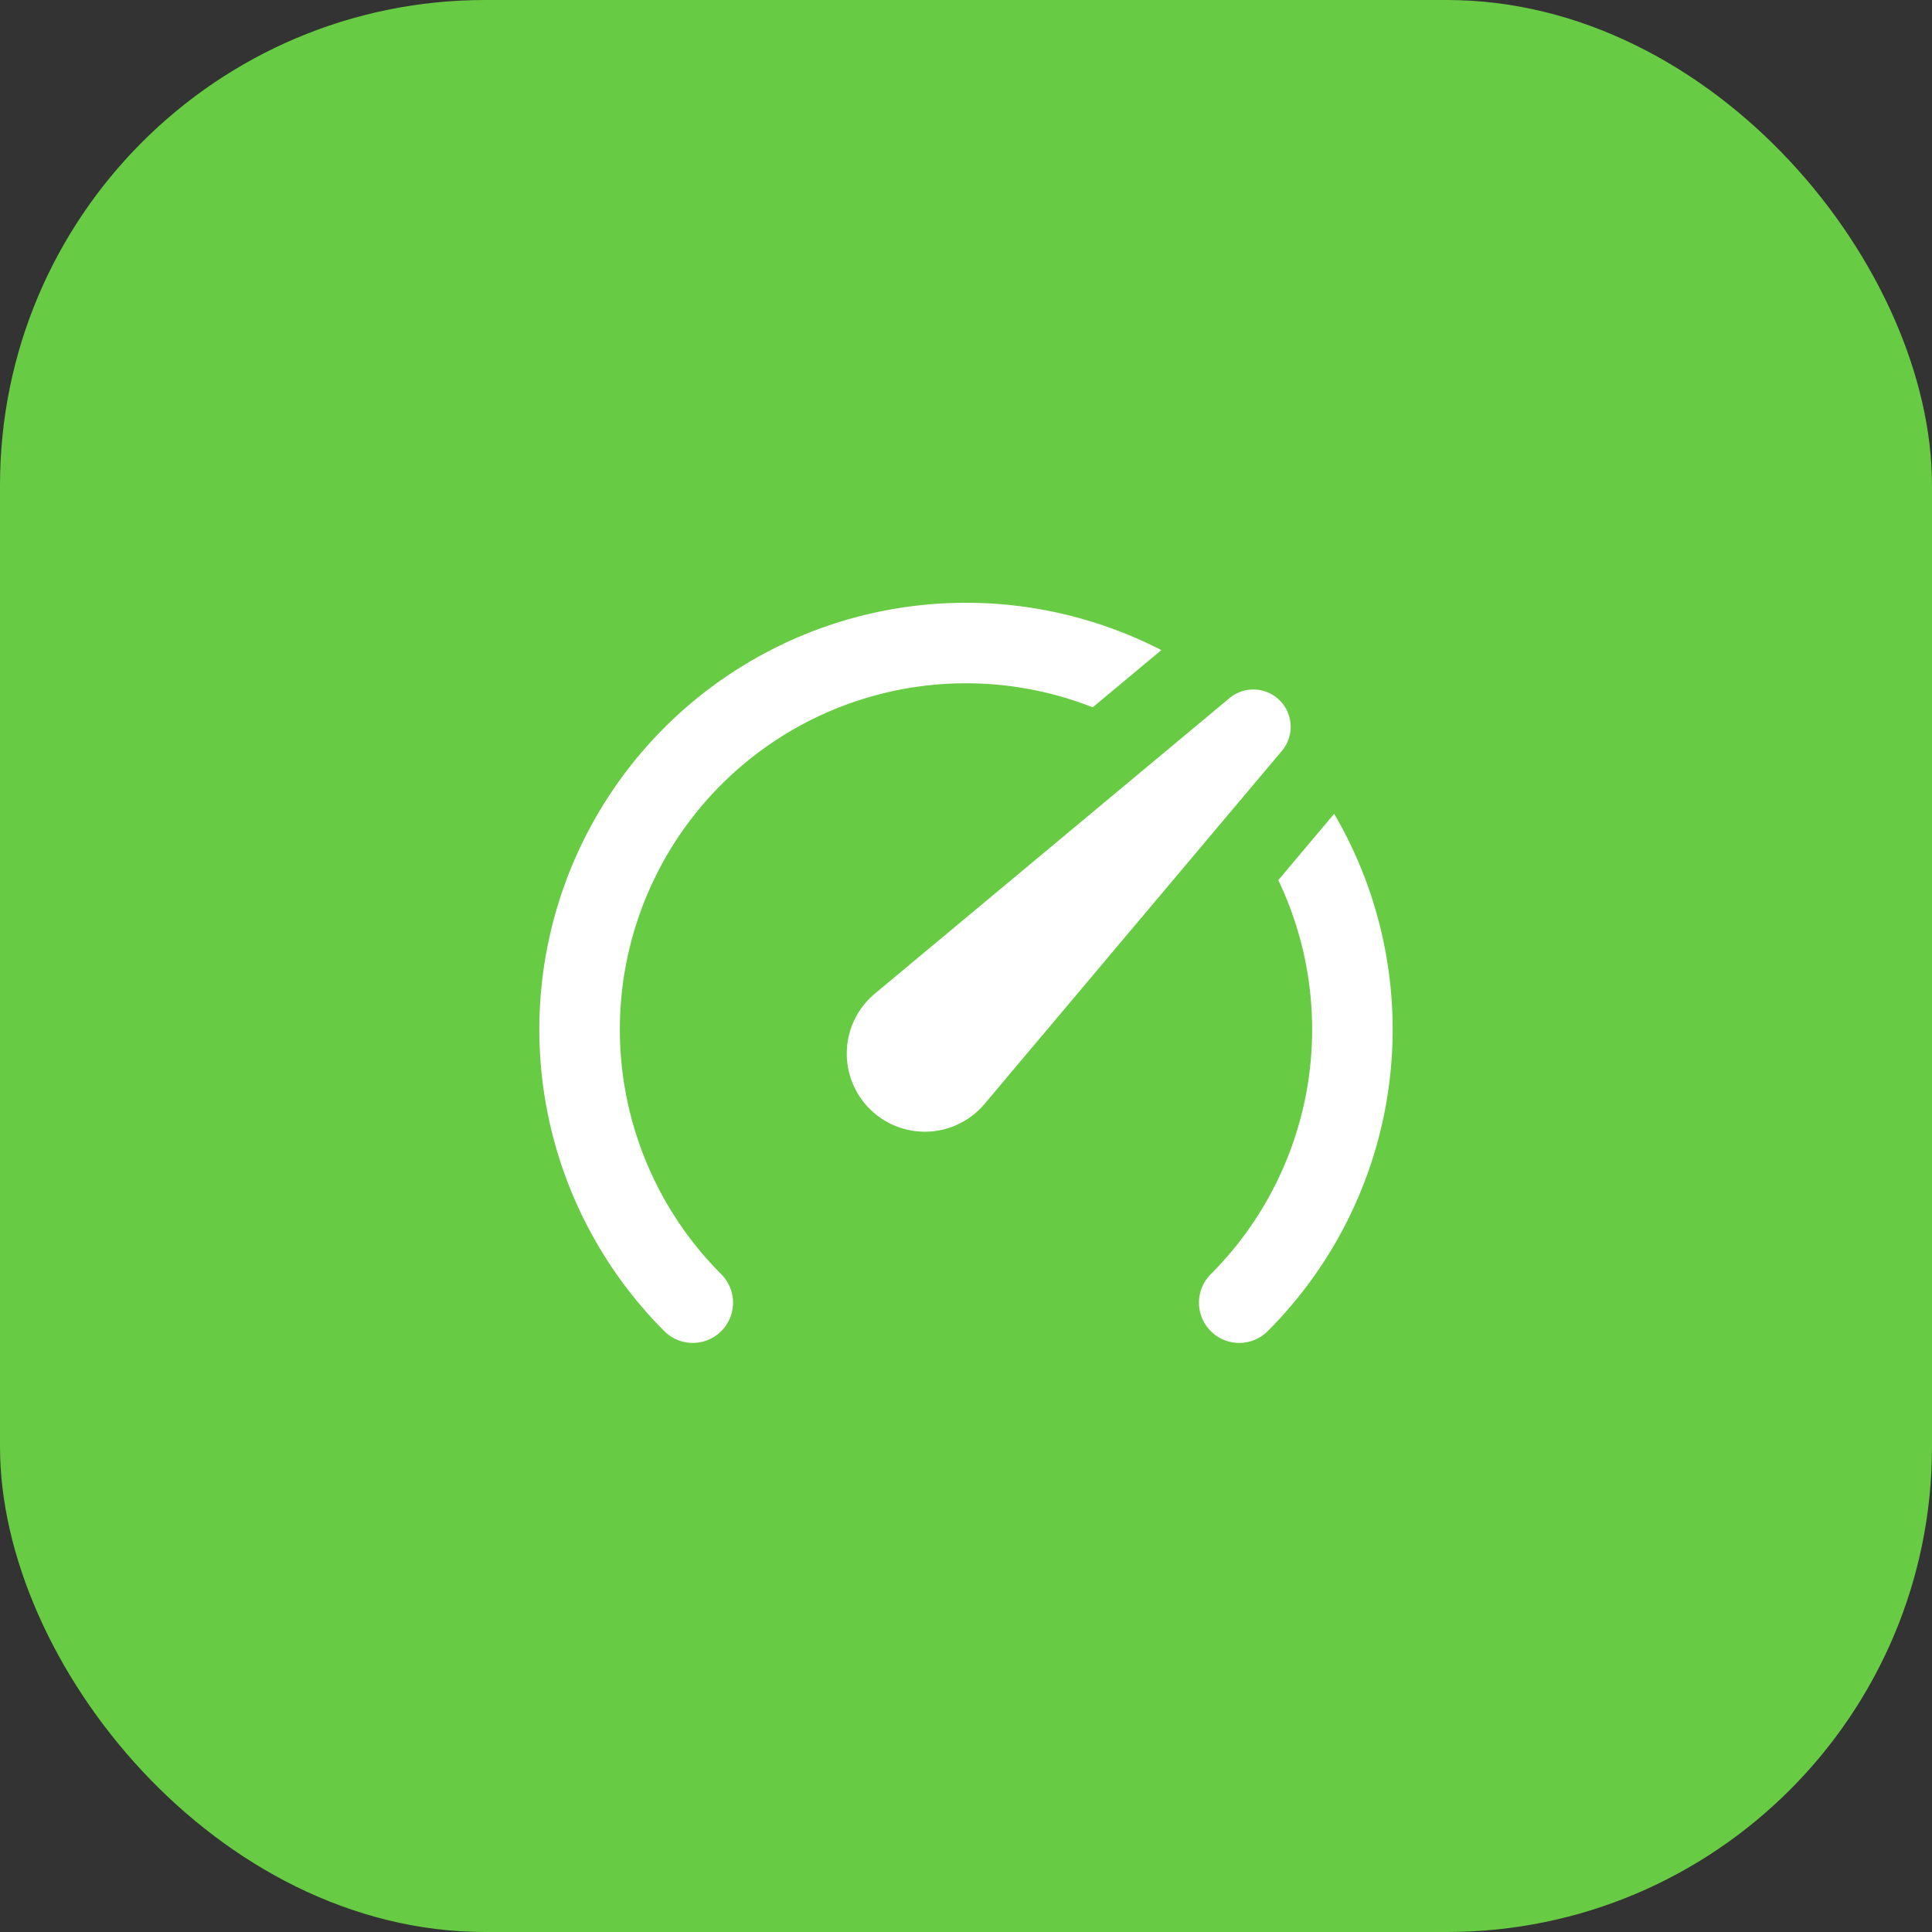
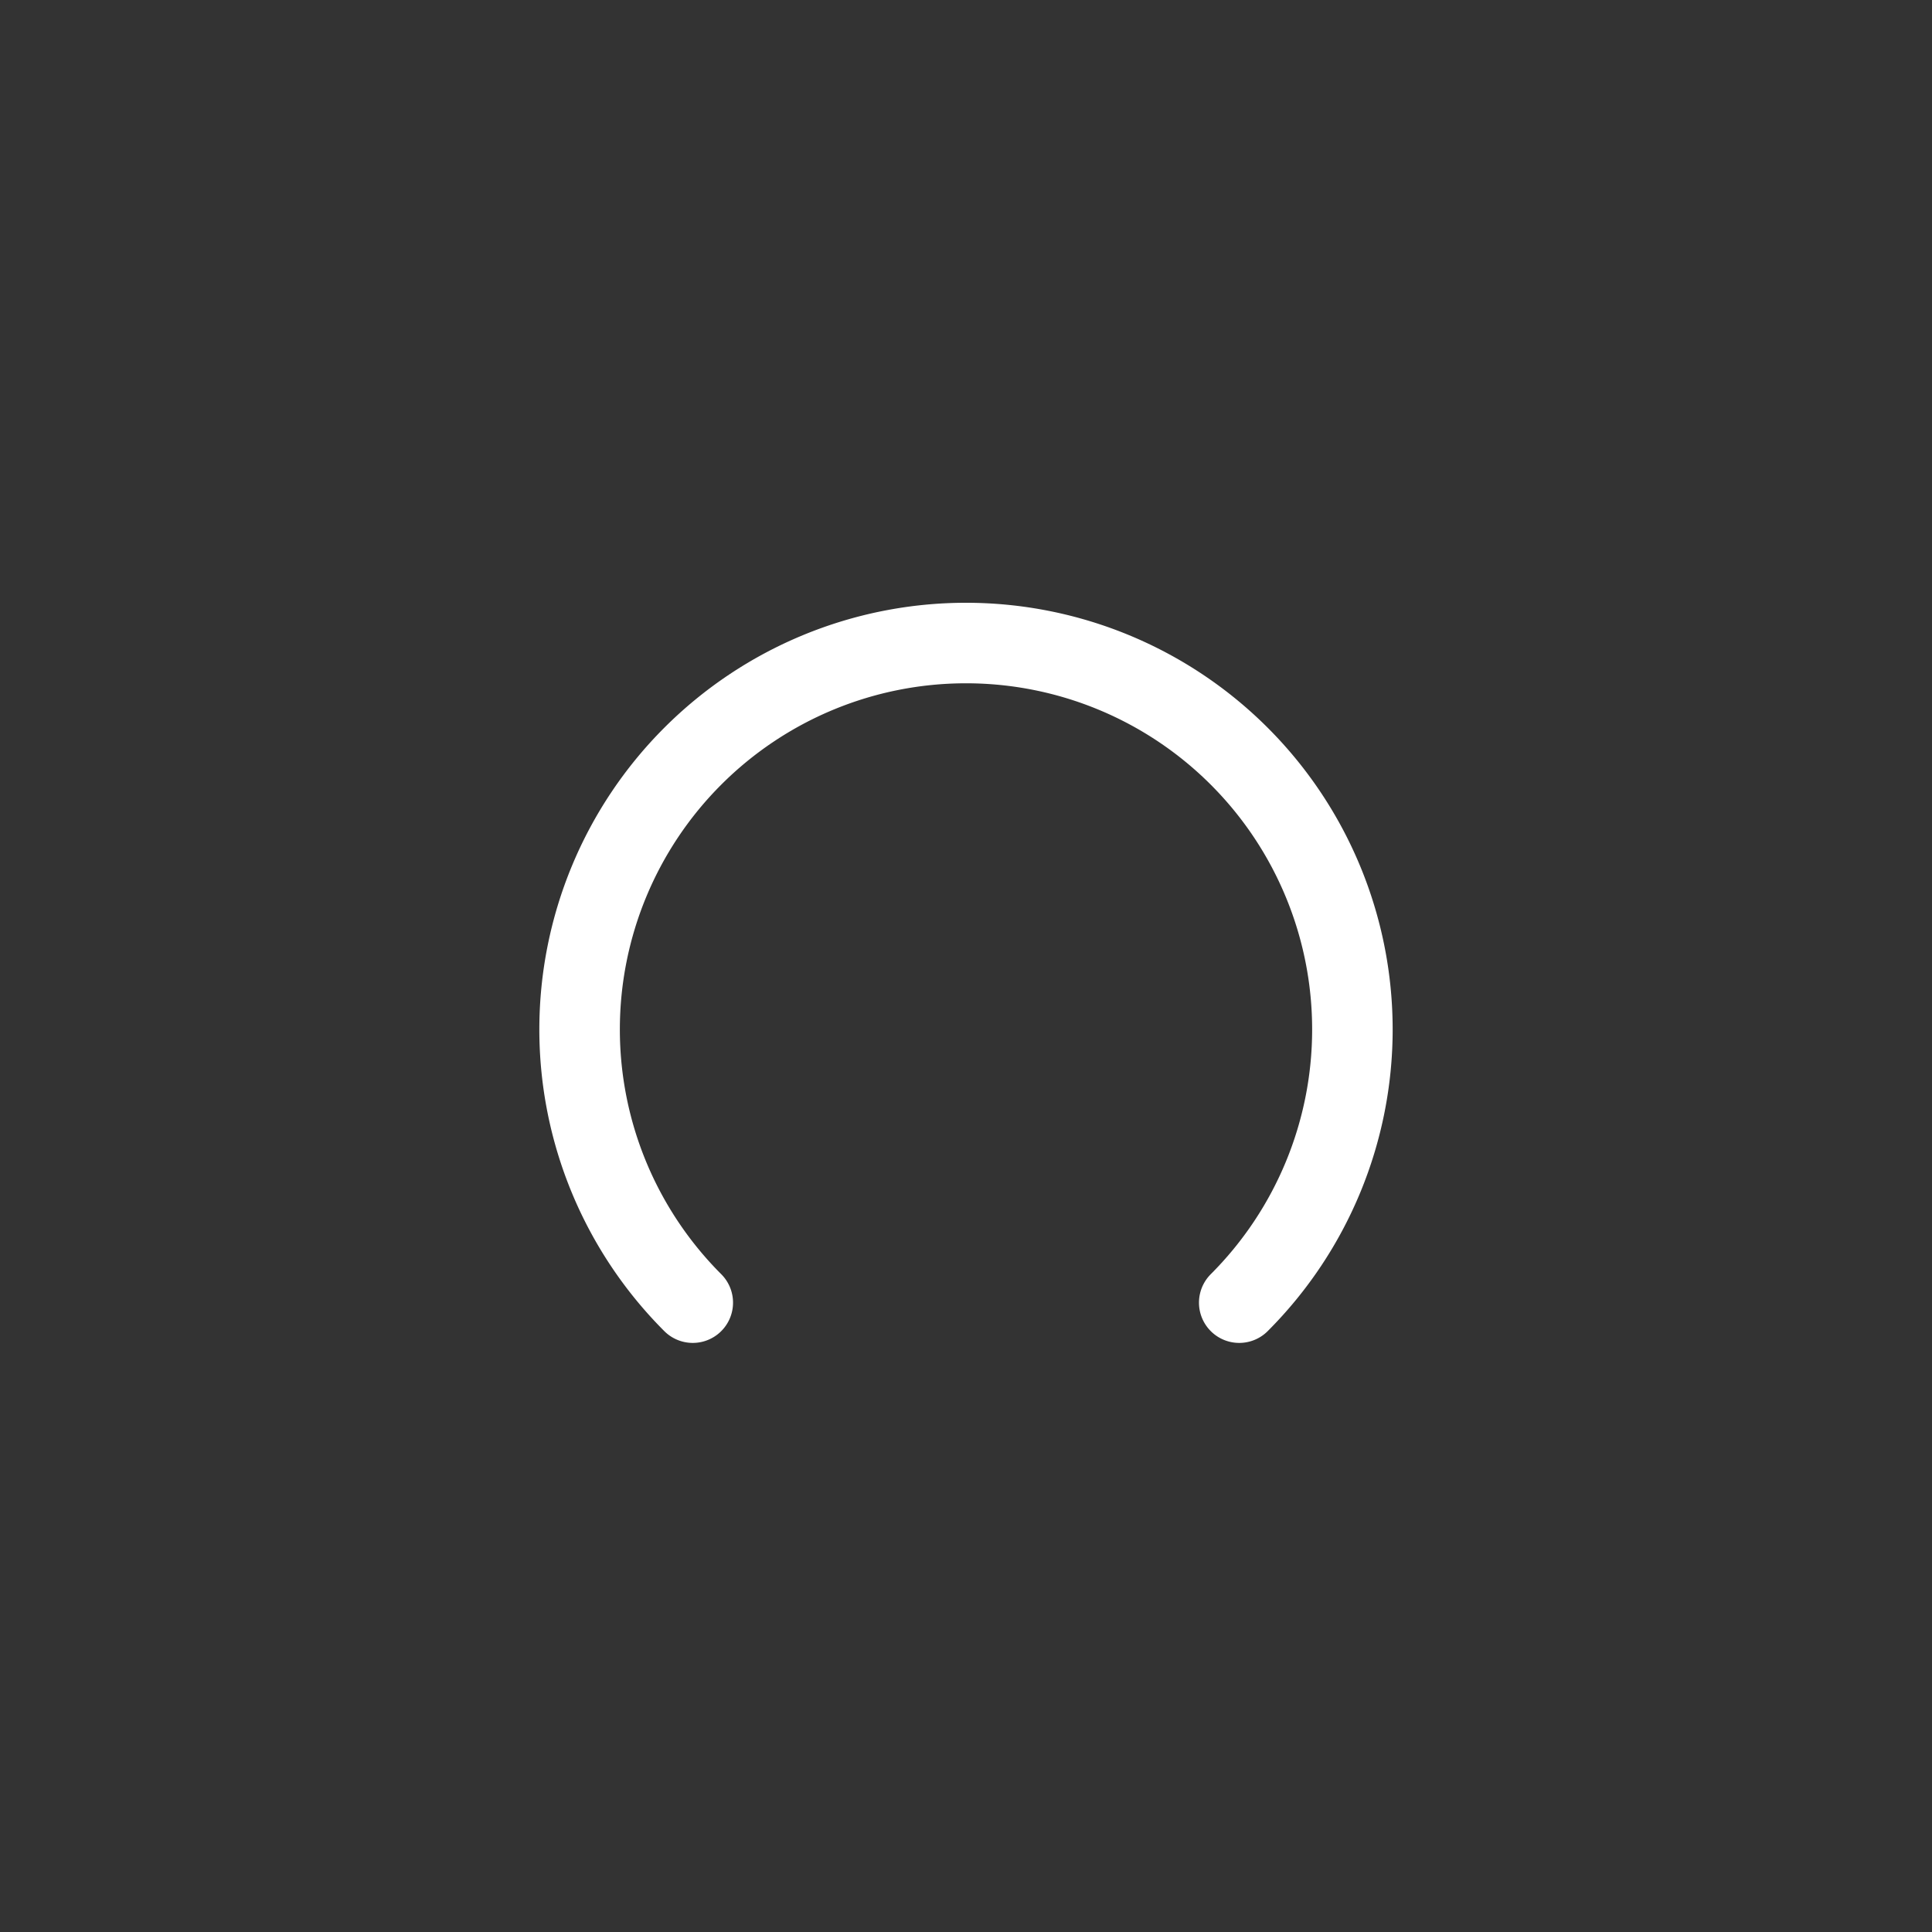
<svg xmlns="http://www.w3.org/2000/svg" width="40" height="40" fill="none">
  <rect width="100%" height="100%" fill="#333333" stroke="none" />
-   <rect width="40" height="40" rx="10.045" fill="#67CB44" />
  <path d="M25.657 26.97a8 8 0 1 0-11.314 0" stroke="#fff" stroke-width="1.667" stroke-linecap="round" />
-   <path d="m24.924 13.812-7.342 6.118a2.45 2.45 0 1 0 3.442 3.46l6.156-7.31a1.606 1.606 0 0 0-2.256-2.268z" fill="#fff" stroke="#67CB44" stroke-width="1.667" />
</svg>